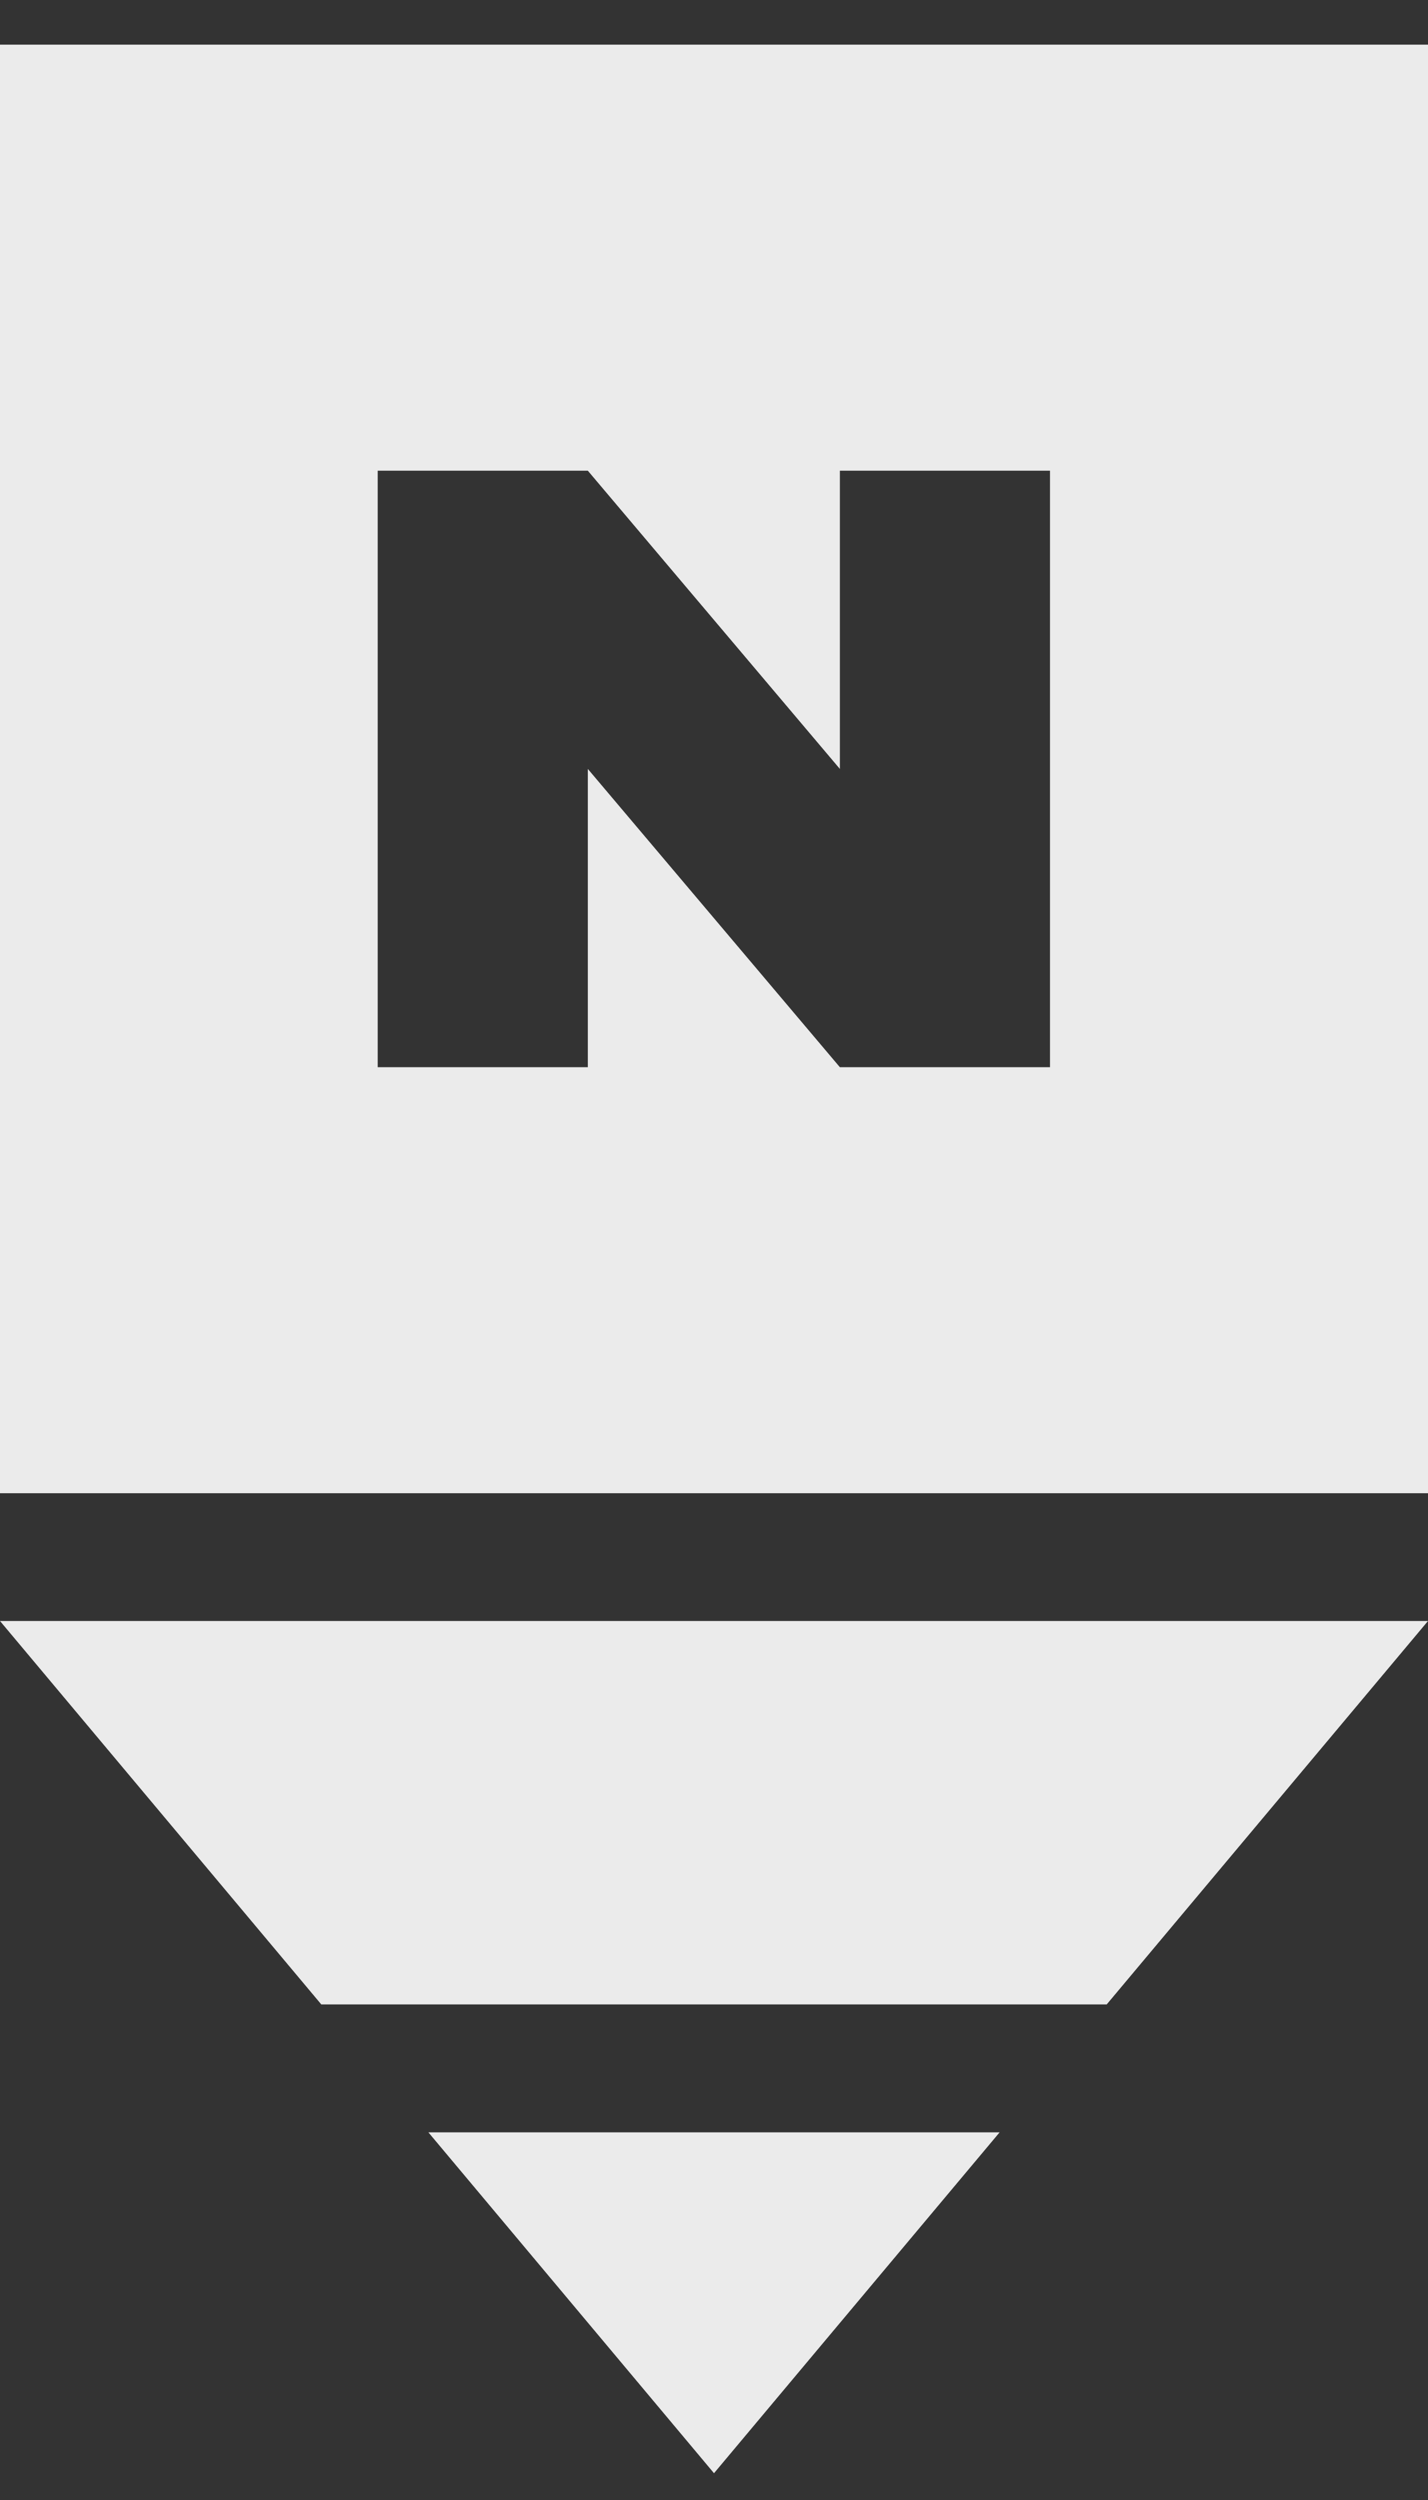
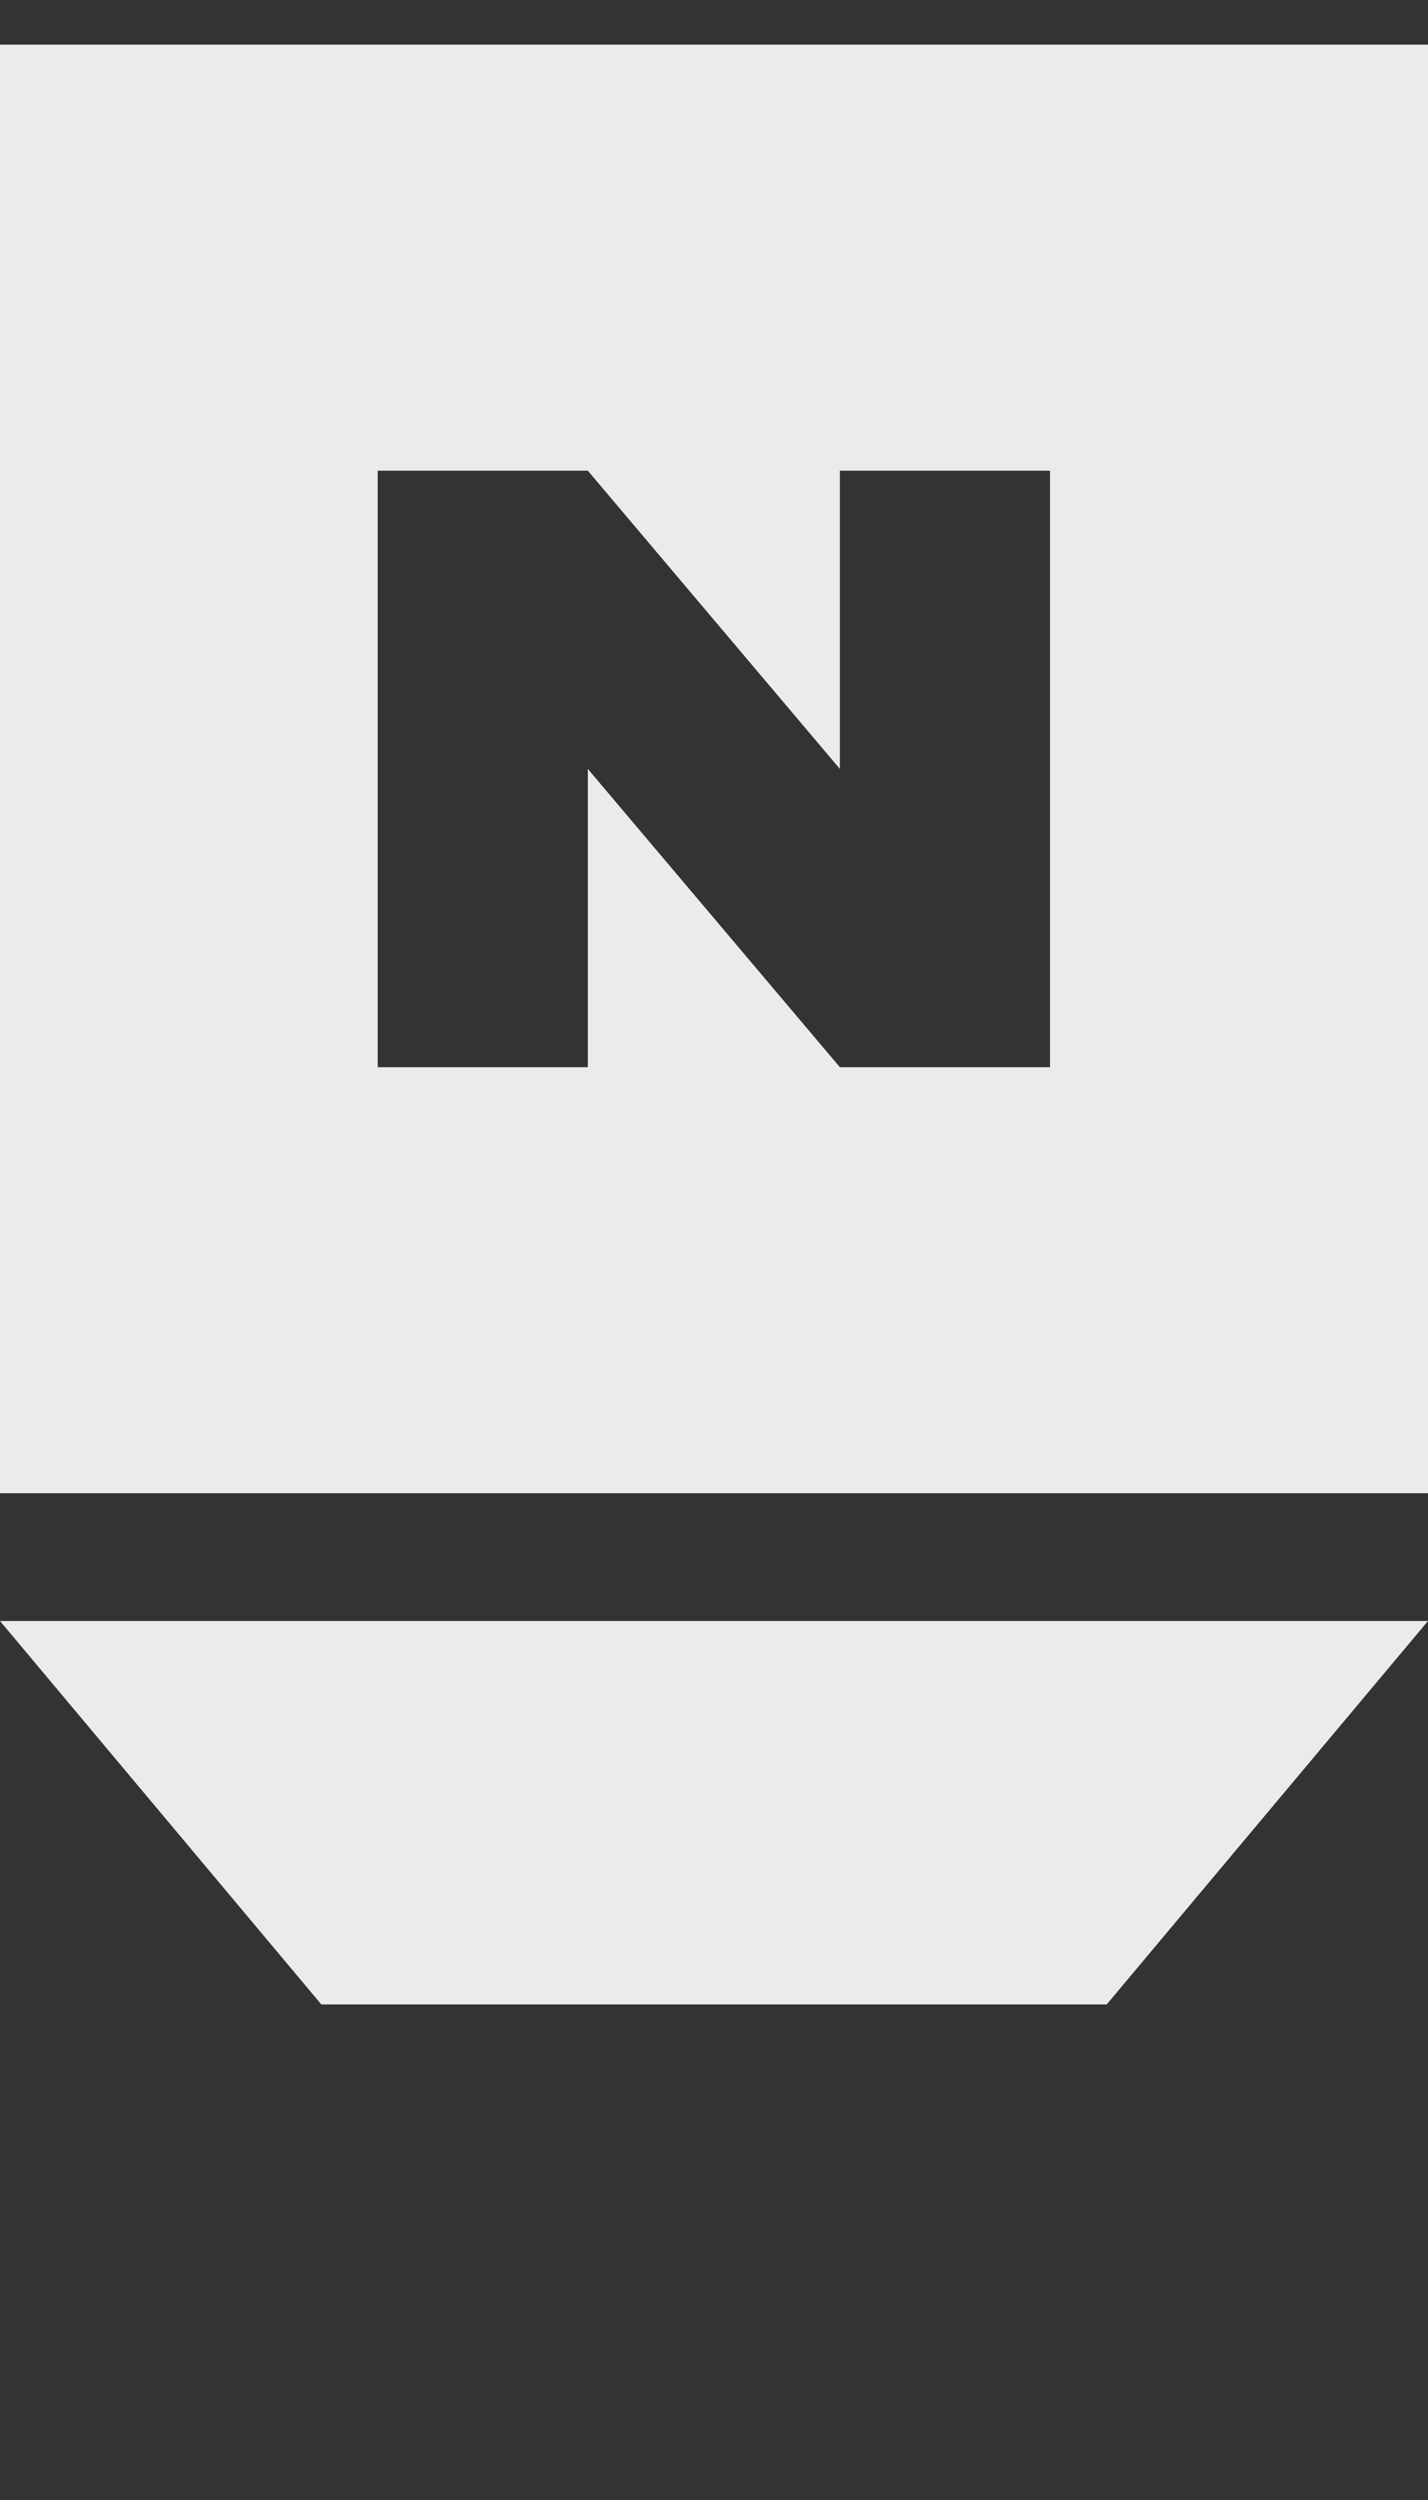
<svg xmlns="http://www.w3.org/2000/svg" width="20" height="35" viewBox="0 0 20 35" fill="none">
  <rect x="0" y="0" width="20" height="35" fill="#333333" stroke="none" />
  <path d="M0 0.625V20.905H20V0.625H0ZM14.706 14.941H11.763L8.233 10.765V14.941H5.29V6.59H8.233L11.763 10.765V6.59H14.706V14.941Z" fill="white" fill-opacity="0.9" />
  <path d="M15.5 28.062L20 22.694H0L4.5 28.062H15.5Z" fill="white" fill-opacity="0.9" />
-   <path d="M6 29.853L10 34.625L14 29.853H6Z" fill="white" fill-opacity="0.9" />
</svg>